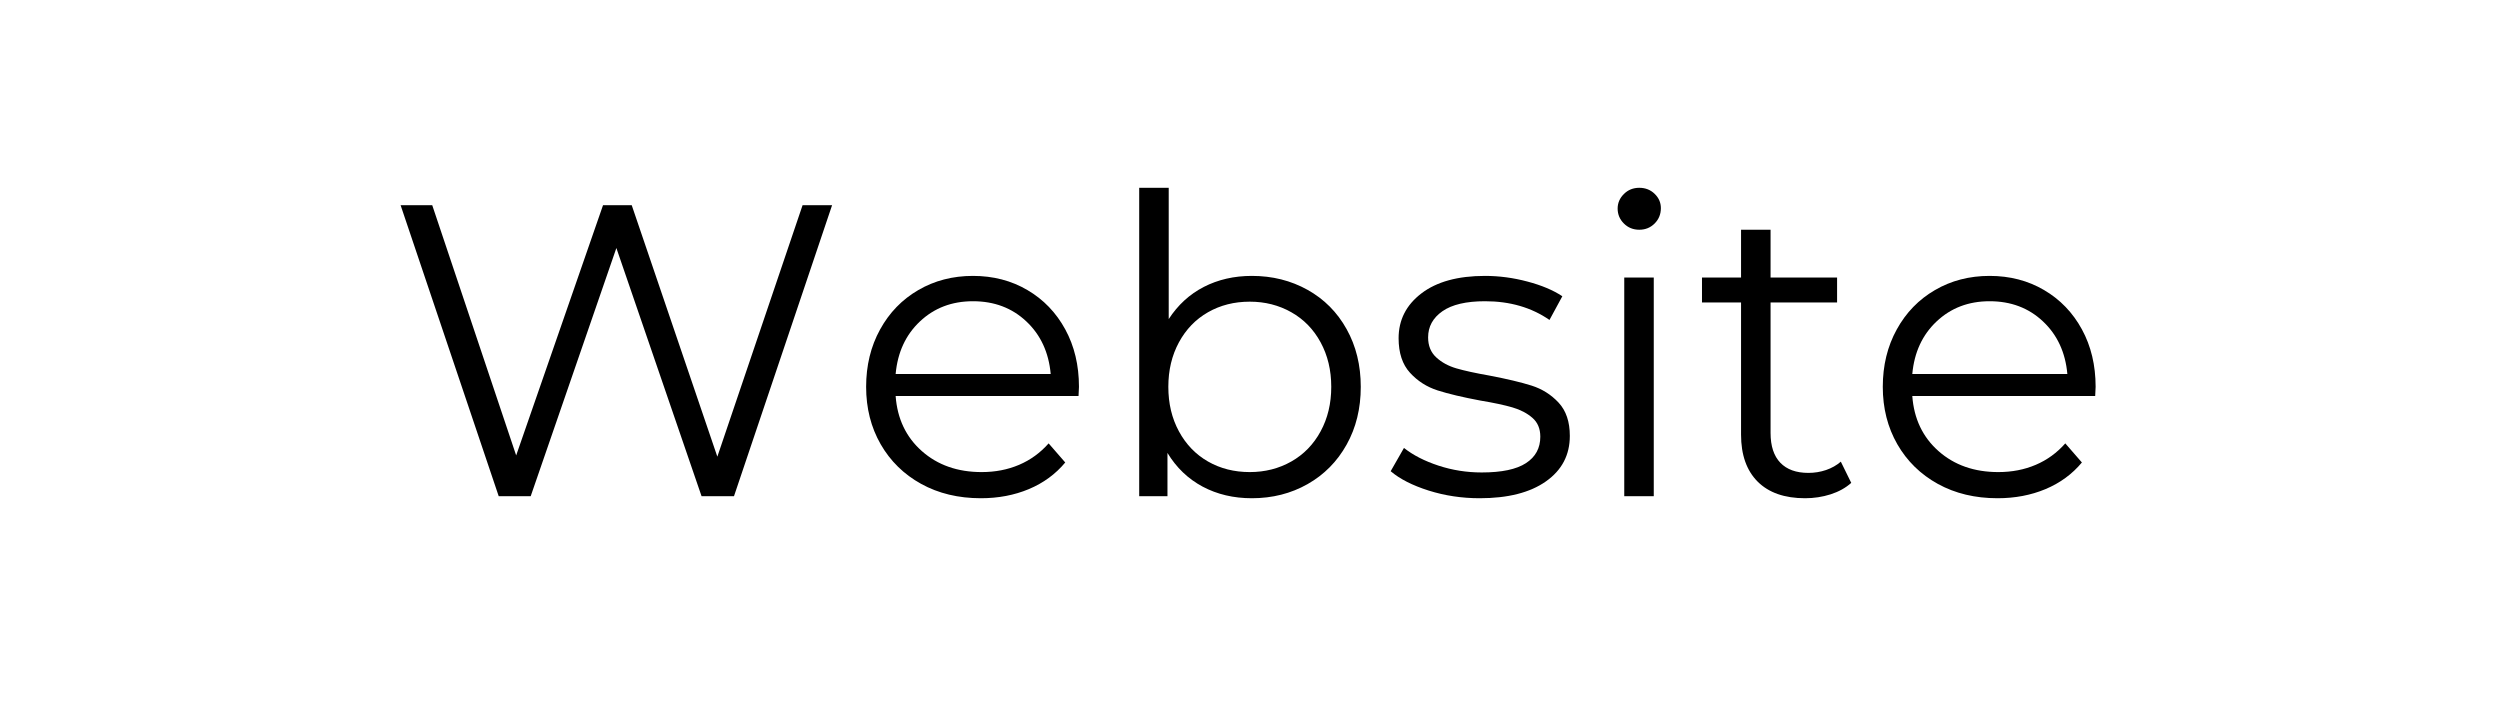
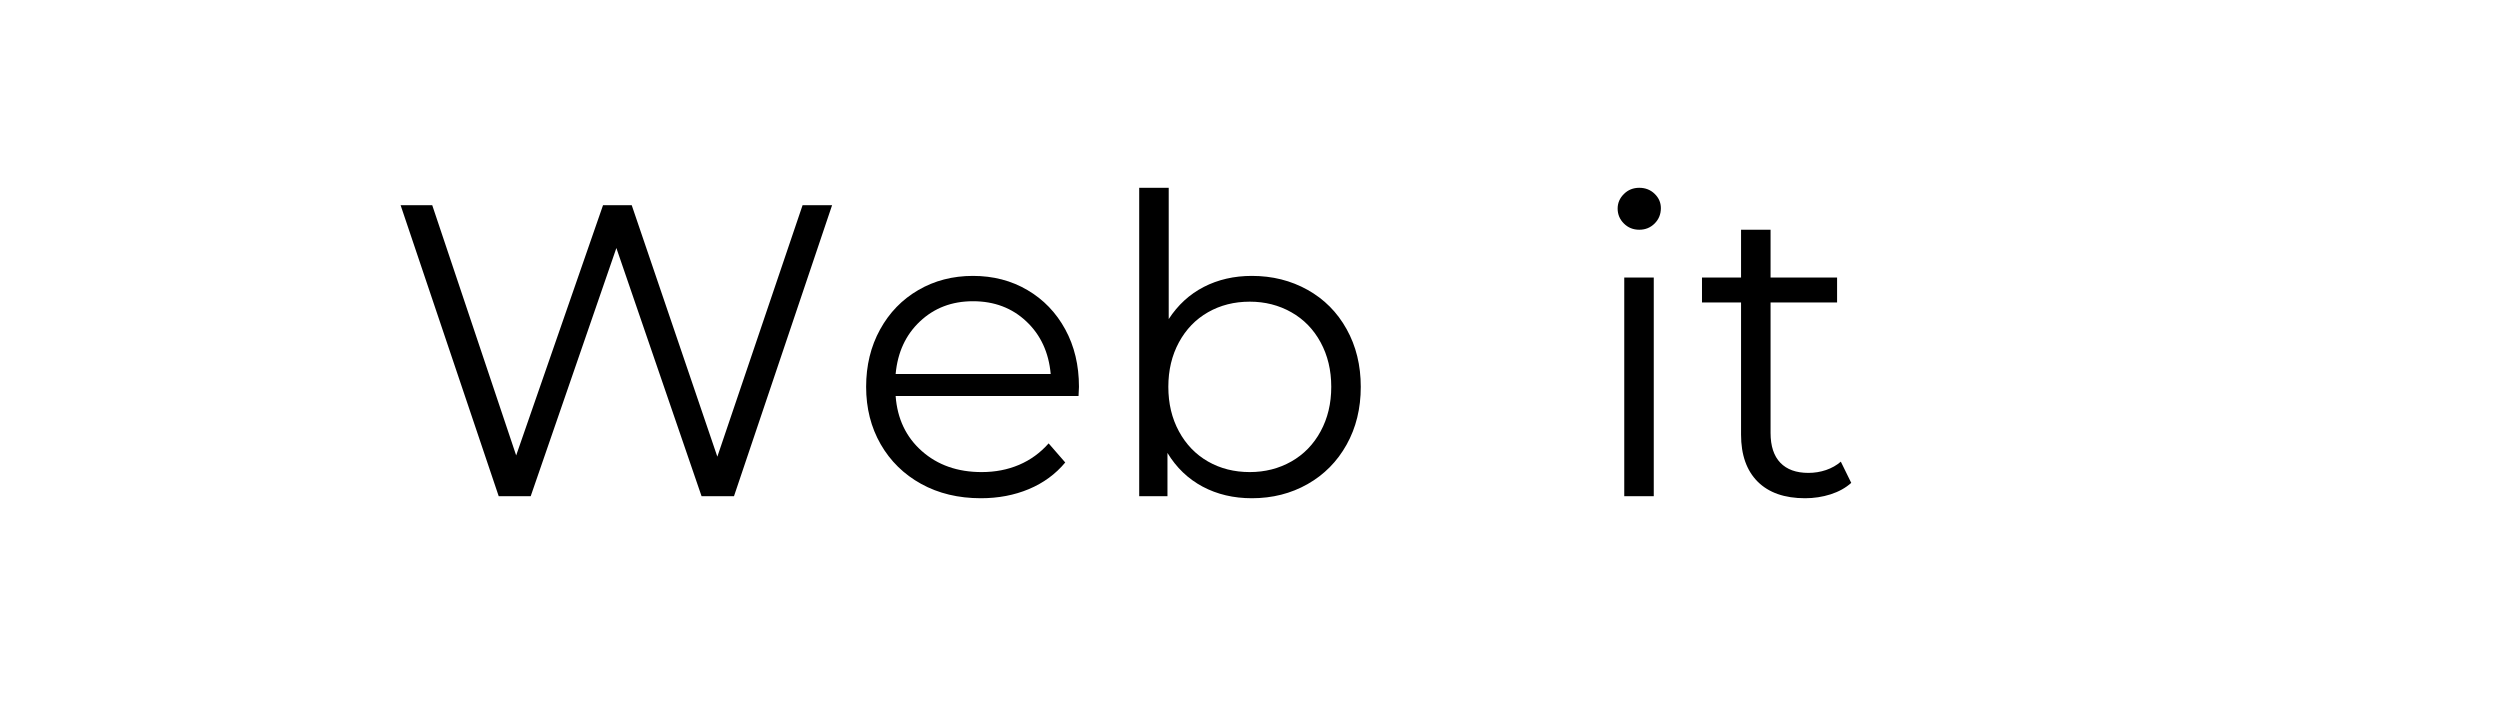
<svg xmlns="http://www.w3.org/2000/svg" height="270" preserveAspectRatio="xMidYMid meet" version="1.0" viewBox="0 0 720 202.5" width="960" zoomAndPan="magnify">
  <defs>
    <g />
  </defs>
  <g fill="#000000" fill-opacity="1">
    <g transform="translate(110.953, 142.897)">
      <g>
        <path d="M 128.688 -83.797 L 100.438 0 L 91.094 0 L 66.562 -71.469 L 41.891 0 L 32.672 0 L 4.422 -83.797 L 13.531 -83.797 L 37.703 -11.734 L 62.719 -83.797 L 70.984 -83.797 L 95.641 -11.375 L 120.188 -83.797 Z M 128.688 -83.797" />
      </g>
    </g>
  </g>
  <g fill="#000000" fill-opacity="1">
    <g transform="translate(243.945, 142.897)">
      <g>
        <path d="M 66.672 -28.844 L 14 -28.844 C 14.477 -22.301 16.992 -17.016 21.547 -12.984 C 26.098 -8.953 31.844 -6.938 38.781 -6.938 C 42.695 -6.938 46.289 -7.633 49.562 -9.031 C 52.832 -10.426 55.664 -12.484 58.062 -15.203 L 62.844 -9.703 C 60.051 -6.348 56.555 -3.789 52.359 -2.031 C 48.172 -0.281 43.566 0.594 38.547 0.594 C 32.078 0.594 26.348 -0.781 21.359 -3.531 C 16.379 -6.281 12.488 -10.086 9.688 -14.953 C 6.895 -19.828 5.5 -25.336 5.5 -31.484 C 5.5 -37.629 6.836 -43.133 9.516 -48 C 12.191 -52.863 15.863 -56.648 20.531 -59.359 C 25.195 -62.078 30.441 -63.438 36.266 -63.438 C 42.098 -63.438 47.328 -62.078 51.953 -59.359 C 56.578 -56.648 60.207 -52.879 62.844 -48.047 C 65.477 -43.223 66.797 -37.703 66.797 -31.484 Z M 36.266 -56.141 C 30.203 -56.141 25.113 -54.203 21 -50.328 C 16.895 -46.461 14.562 -41.414 14 -35.188 L 58.656 -35.188 C 58.094 -41.414 55.754 -46.461 51.641 -50.328 C 47.535 -54.203 42.41 -56.141 36.266 -56.141 Z M 36.266 -56.141" />
      </g>
    </g>
  </g>
  <g fill="#000000" fill-opacity="1">
    <g transform="translate(316.246, 142.897)">
      <g>
        <path d="M 44.297 -63.438 C 50.191 -63.438 55.535 -62.098 60.328 -59.422 C 65.117 -56.754 68.867 -52.984 71.578 -48.109 C 74.297 -43.242 75.656 -37.703 75.656 -31.484 C 75.656 -25.254 74.297 -19.707 71.578 -14.844 C 68.867 -9.977 65.117 -6.188 60.328 -3.469 C 55.535 -0.758 50.191 0.594 44.297 0.594 C 39.023 0.594 34.297 -0.52 30.109 -2.75 C 25.922 -4.988 22.547 -8.223 19.984 -12.453 L 19.984 0 L 11.844 0 L 11.844 -88.812 L 20.344 -88.812 L 20.344 -51 C 22.977 -55.062 26.348 -58.148 30.453 -60.266 C 34.566 -62.379 39.18 -63.438 44.297 -63.438 Z M 43.688 -6.938 C 48.082 -6.938 52.07 -7.953 55.656 -9.984 C 59.25 -12.023 62.062 -14.922 64.094 -18.672 C 66.133 -22.422 67.156 -26.691 67.156 -31.484 C 67.156 -36.273 66.133 -40.547 64.094 -44.297 C 62.062 -48.047 59.25 -50.938 55.656 -52.969 C 52.07 -55 48.082 -56.016 43.688 -56.016 C 39.219 -56.016 35.207 -55 31.656 -52.969 C 28.102 -50.938 25.312 -48.047 23.281 -44.297 C 21.25 -40.547 20.234 -36.273 20.234 -31.484 C 20.234 -26.691 21.25 -22.422 23.281 -18.672 C 25.312 -14.922 28.102 -12.023 31.656 -9.984 C 35.207 -7.953 39.219 -6.938 43.688 -6.938 Z M 43.688 -6.938" />
      </g>
    </g>
  </g>
  <g fill="#000000" fill-opacity="1">
    <g transform="translate(397.406, 142.897)">
      <g>
-         <path d="M 28.734 0.594 C 23.617 0.594 18.727 -0.141 14.062 -1.609 C 9.395 -3.086 5.742 -4.945 3.109 -7.188 L 6.938 -13.891 C 9.57 -11.805 12.883 -10.109 16.875 -8.797 C 20.863 -7.484 25.016 -6.828 29.328 -6.828 C 35.078 -6.828 39.328 -7.723 42.078 -9.516 C 44.828 -11.305 46.203 -13.844 46.203 -17.125 C 46.203 -19.438 45.441 -21.25 43.922 -22.562 C 42.41 -23.883 40.5 -24.883 38.188 -25.562 C 35.875 -26.238 32.801 -26.895 28.969 -27.531 C 23.863 -28.488 19.754 -29.461 16.641 -30.453 C 13.523 -31.453 10.867 -33.148 8.672 -35.547 C 6.484 -37.941 5.391 -41.254 5.391 -45.484 C 5.391 -50.754 7.582 -55.062 11.969 -58.406 C 16.352 -61.758 22.457 -63.438 30.281 -63.438 C 34.352 -63.438 38.422 -62.895 42.484 -61.812 C 46.555 -60.738 49.91 -59.328 52.547 -57.578 L 48.844 -50.75 C 43.656 -54.344 37.469 -56.141 30.281 -56.141 C 24.852 -56.141 20.766 -55.18 18.016 -53.266 C 15.266 -51.348 13.891 -48.836 13.891 -45.734 C 13.891 -43.336 14.664 -41.422 16.219 -39.984 C 17.77 -38.547 19.703 -37.488 22.016 -36.812 C 24.336 -36.133 27.535 -35.438 31.609 -34.719 C 36.629 -33.758 40.656 -32.801 43.688 -31.844 C 46.719 -30.883 49.312 -29.25 51.469 -26.938 C 53.625 -24.625 54.703 -21.43 54.703 -17.359 C 54.703 -11.848 52.406 -7.477 47.812 -4.25 C 43.227 -1.02 36.867 0.594 28.734 0.594 Z M 28.734 0.594" />
-       </g>
+         </g>
    </g>
  </g>
  <g fill="#000000" fill-opacity="1">
    <g transform="translate(455.941, 142.897)">
      <g>
        <path d="M 11.844 -62.969 L 20.344 -62.969 L 20.344 0 L 11.844 0 Z M 16.172 -76.734 C 14.41 -76.734 12.93 -77.332 11.734 -78.531 C 10.535 -79.727 9.938 -81.16 9.938 -82.828 C 9.938 -84.43 10.535 -85.828 11.734 -87.016 C 12.93 -88.211 14.41 -88.812 16.172 -88.812 C 17.922 -88.812 19.395 -88.234 20.594 -87.078 C 21.789 -85.922 22.391 -84.547 22.391 -82.953 C 22.391 -81.203 21.789 -79.727 20.594 -78.531 C 19.395 -77.332 17.922 -76.734 16.172 -76.734 Z M 16.172 -76.734" />
      </g>
    </g>
  </g>
  <g fill="#000000" fill-opacity="1">
    <g transform="translate(488.142, 142.897)">
      <g>
        <path d="M 45.016 -3.828 C 43.41 -2.391 41.43 -1.289 39.078 -0.531 C 36.723 0.219 34.27 0.594 31.719 0.594 C 25.812 0.594 21.258 -1 18.062 -4.188 C 14.875 -7.383 13.281 -11.895 13.281 -17.719 L 13.281 -55.781 L 2.031 -55.781 L 2.031 -62.969 L 13.281 -62.969 L 13.281 -76.734 L 21.781 -76.734 L 21.781 -62.969 L 40.938 -62.969 L 40.938 -55.781 L 21.781 -55.781 L 21.781 -18.188 C 21.781 -14.438 22.719 -11.582 24.594 -9.625 C 26.469 -7.676 29.16 -6.703 32.672 -6.703 C 34.43 -6.703 36.129 -6.977 37.766 -7.531 C 39.398 -8.094 40.816 -8.895 42.016 -9.938 Z M 45.016 -3.828" />
      </g>
    </g>
  </g>
  <g fill="#000000" fill-opacity="1">
    <g transform="translate(536.742, 142.897)">
      <g>
-         <path d="M 66.672 -28.844 L 14 -28.844 C 14.477 -22.301 16.992 -17.016 21.547 -12.984 C 26.098 -8.953 31.844 -6.938 38.781 -6.938 C 42.695 -6.938 46.289 -7.633 49.562 -9.031 C 52.832 -10.426 55.664 -12.484 58.062 -15.203 L 62.844 -9.703 C 60.051 -6.348 56.555 -3.789 52.359 -2.031 C 48.172 -0.281 43.566 0.594 38.547 0.594 C 32.078 0.594 26.348 -0.781 21.359 -3.531 C 16.379 -6.281 12.488 -10.086 9.688 -14.953 C 6.895 -19.828 5.5 -25.336 5.5 -31.484 C 5.5 -37.629 6.836 -43.133 9.516 -48 C 12.191 -52.863 15.863 -56.648 20.531 -59.359 C 25.195 -62.078 30.441 -63.438 36.266 -63.438 C 42.098 -63.438 47.328 -62.078 51.953 -59.359 C 56.578 -56.648 60.207 -52.879 62.844 -48.047 C 65.477 -43.223 66.797 -37.703 66.797 -31.484 Z M 36.266 -56.141 C 30.203 -56.141 25.113 -54.203 21 -50.328 C 16.895 -46.461 14.562 -41.414 14 -35.188 L 58.656 -35.188 C 58.094 -41.414 55.754 -46.461 51.641 -50.328 C 47.535 -54.203 42.41 -56.141 36.266 -56.141 Z M 36.266 -56.141" />
-       </g>
+         </g>
    </g>
  </g>
</svg>